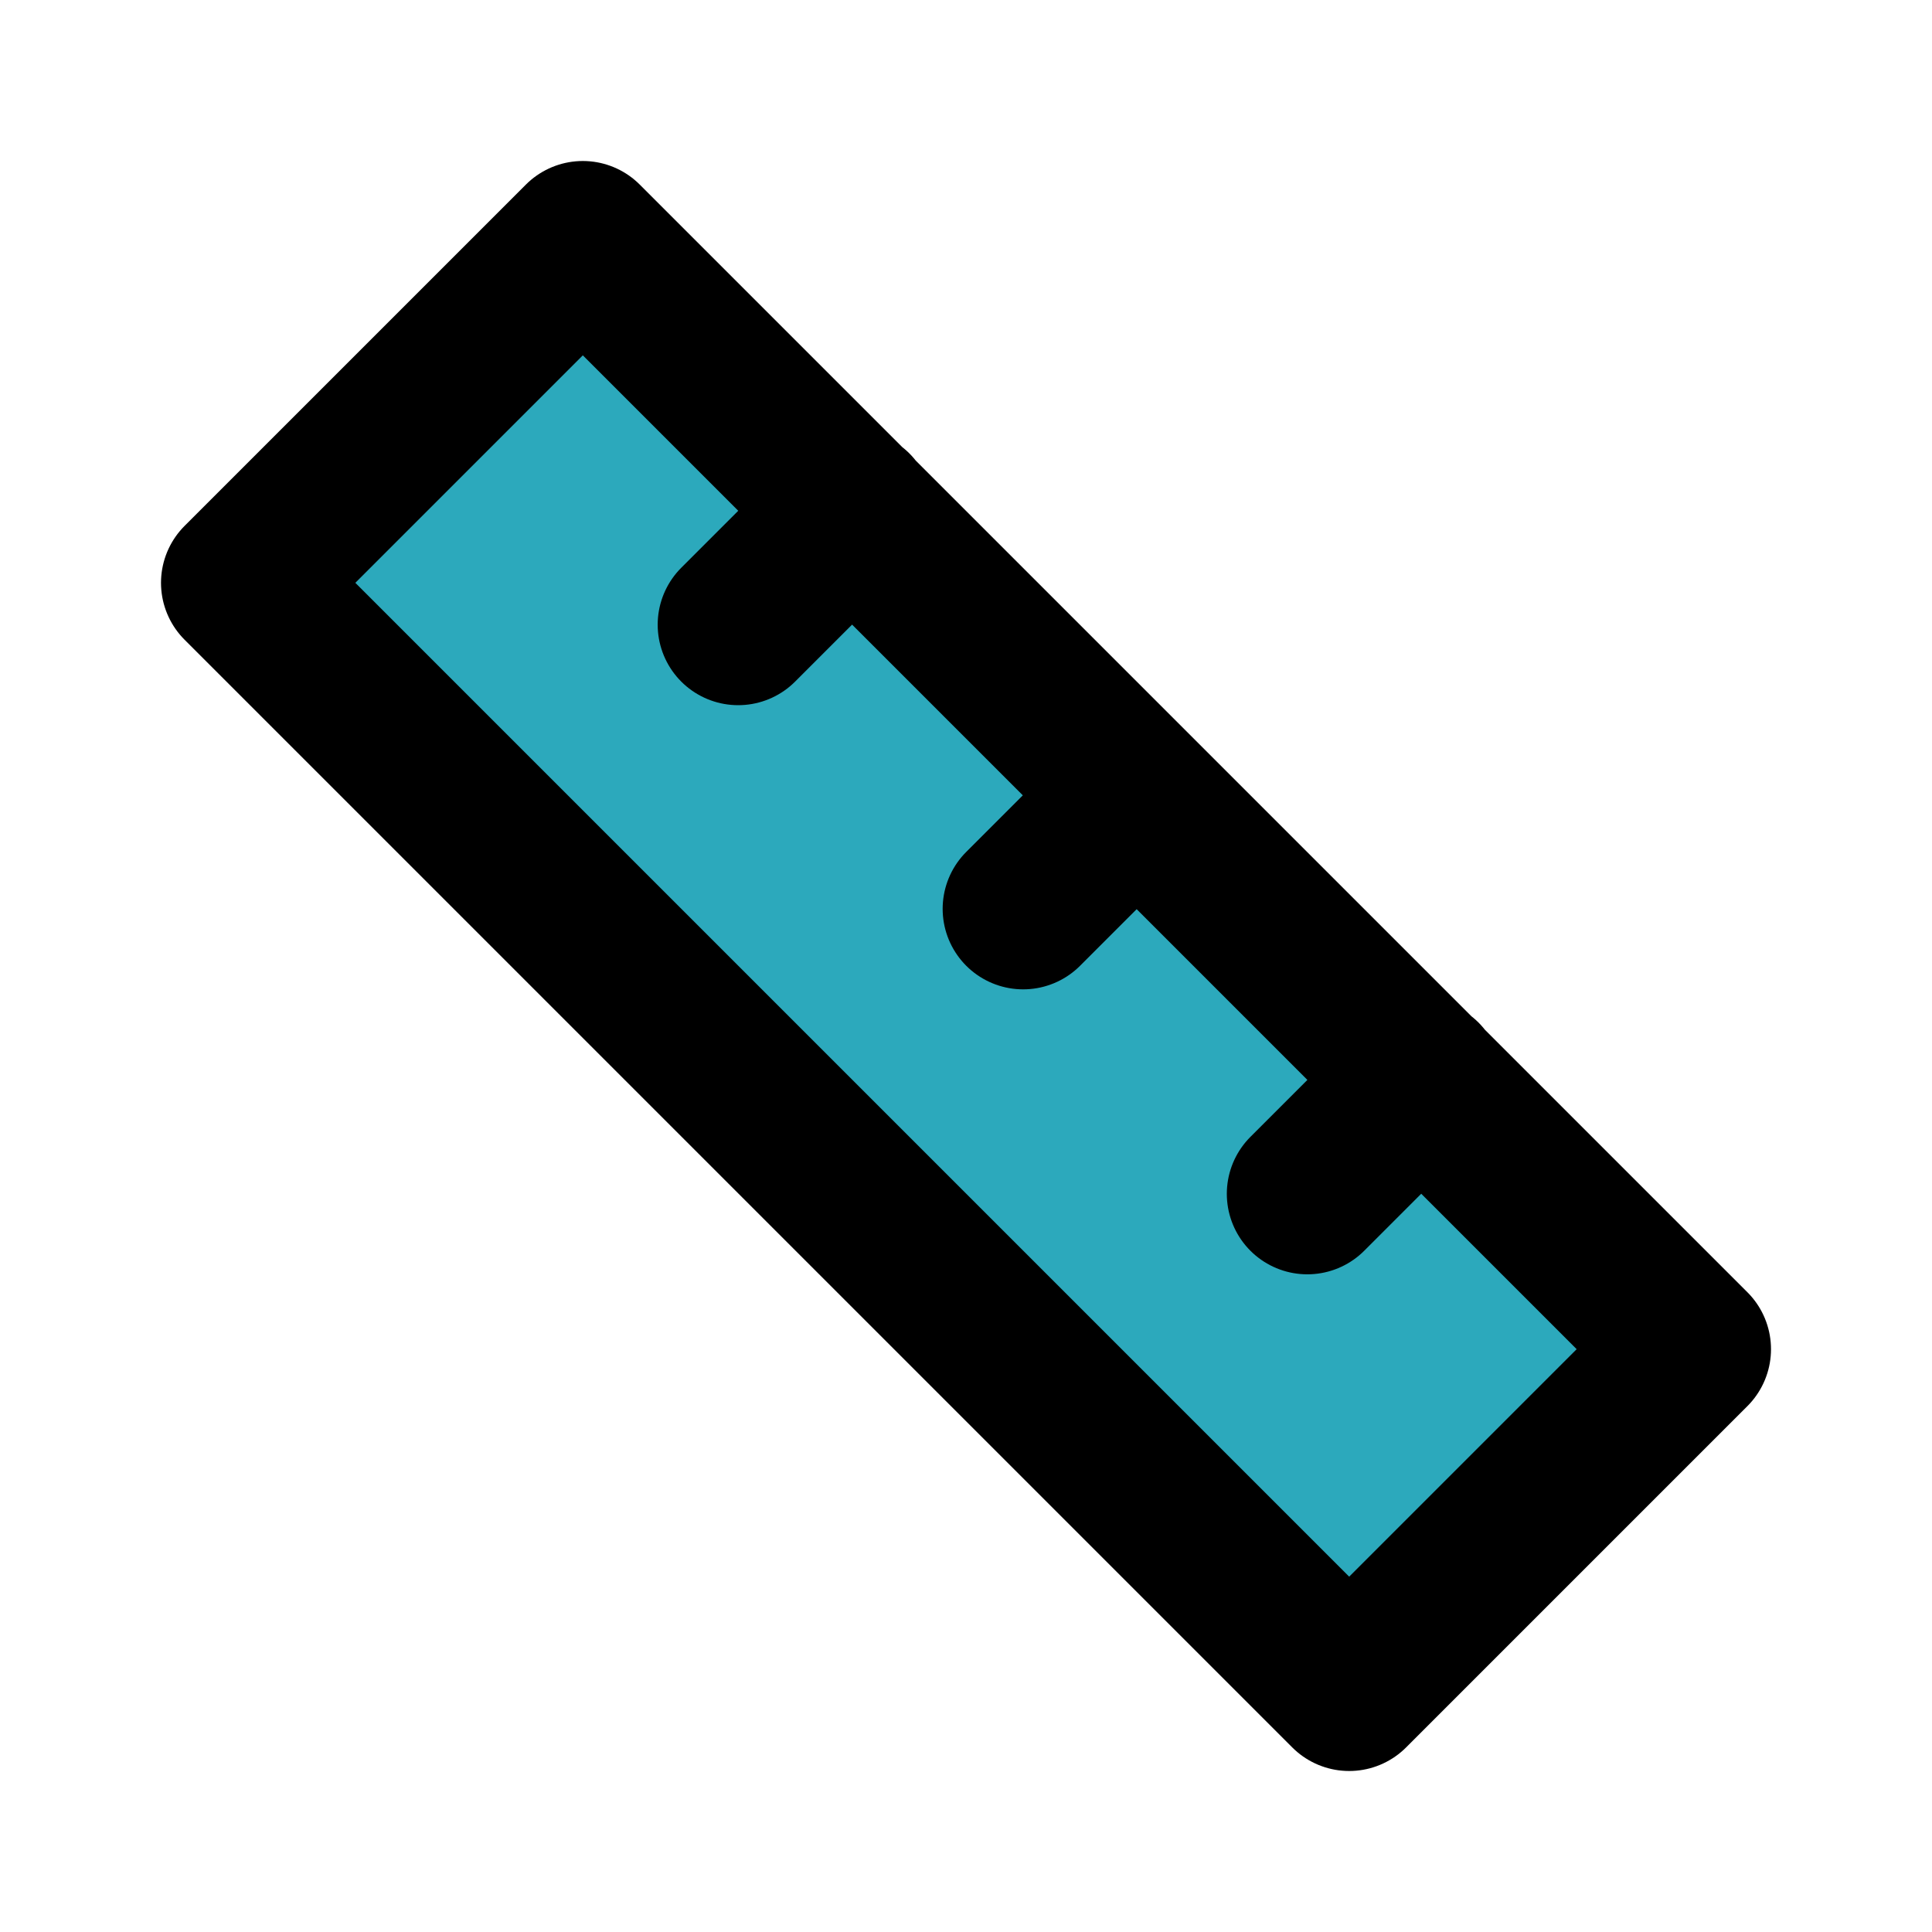
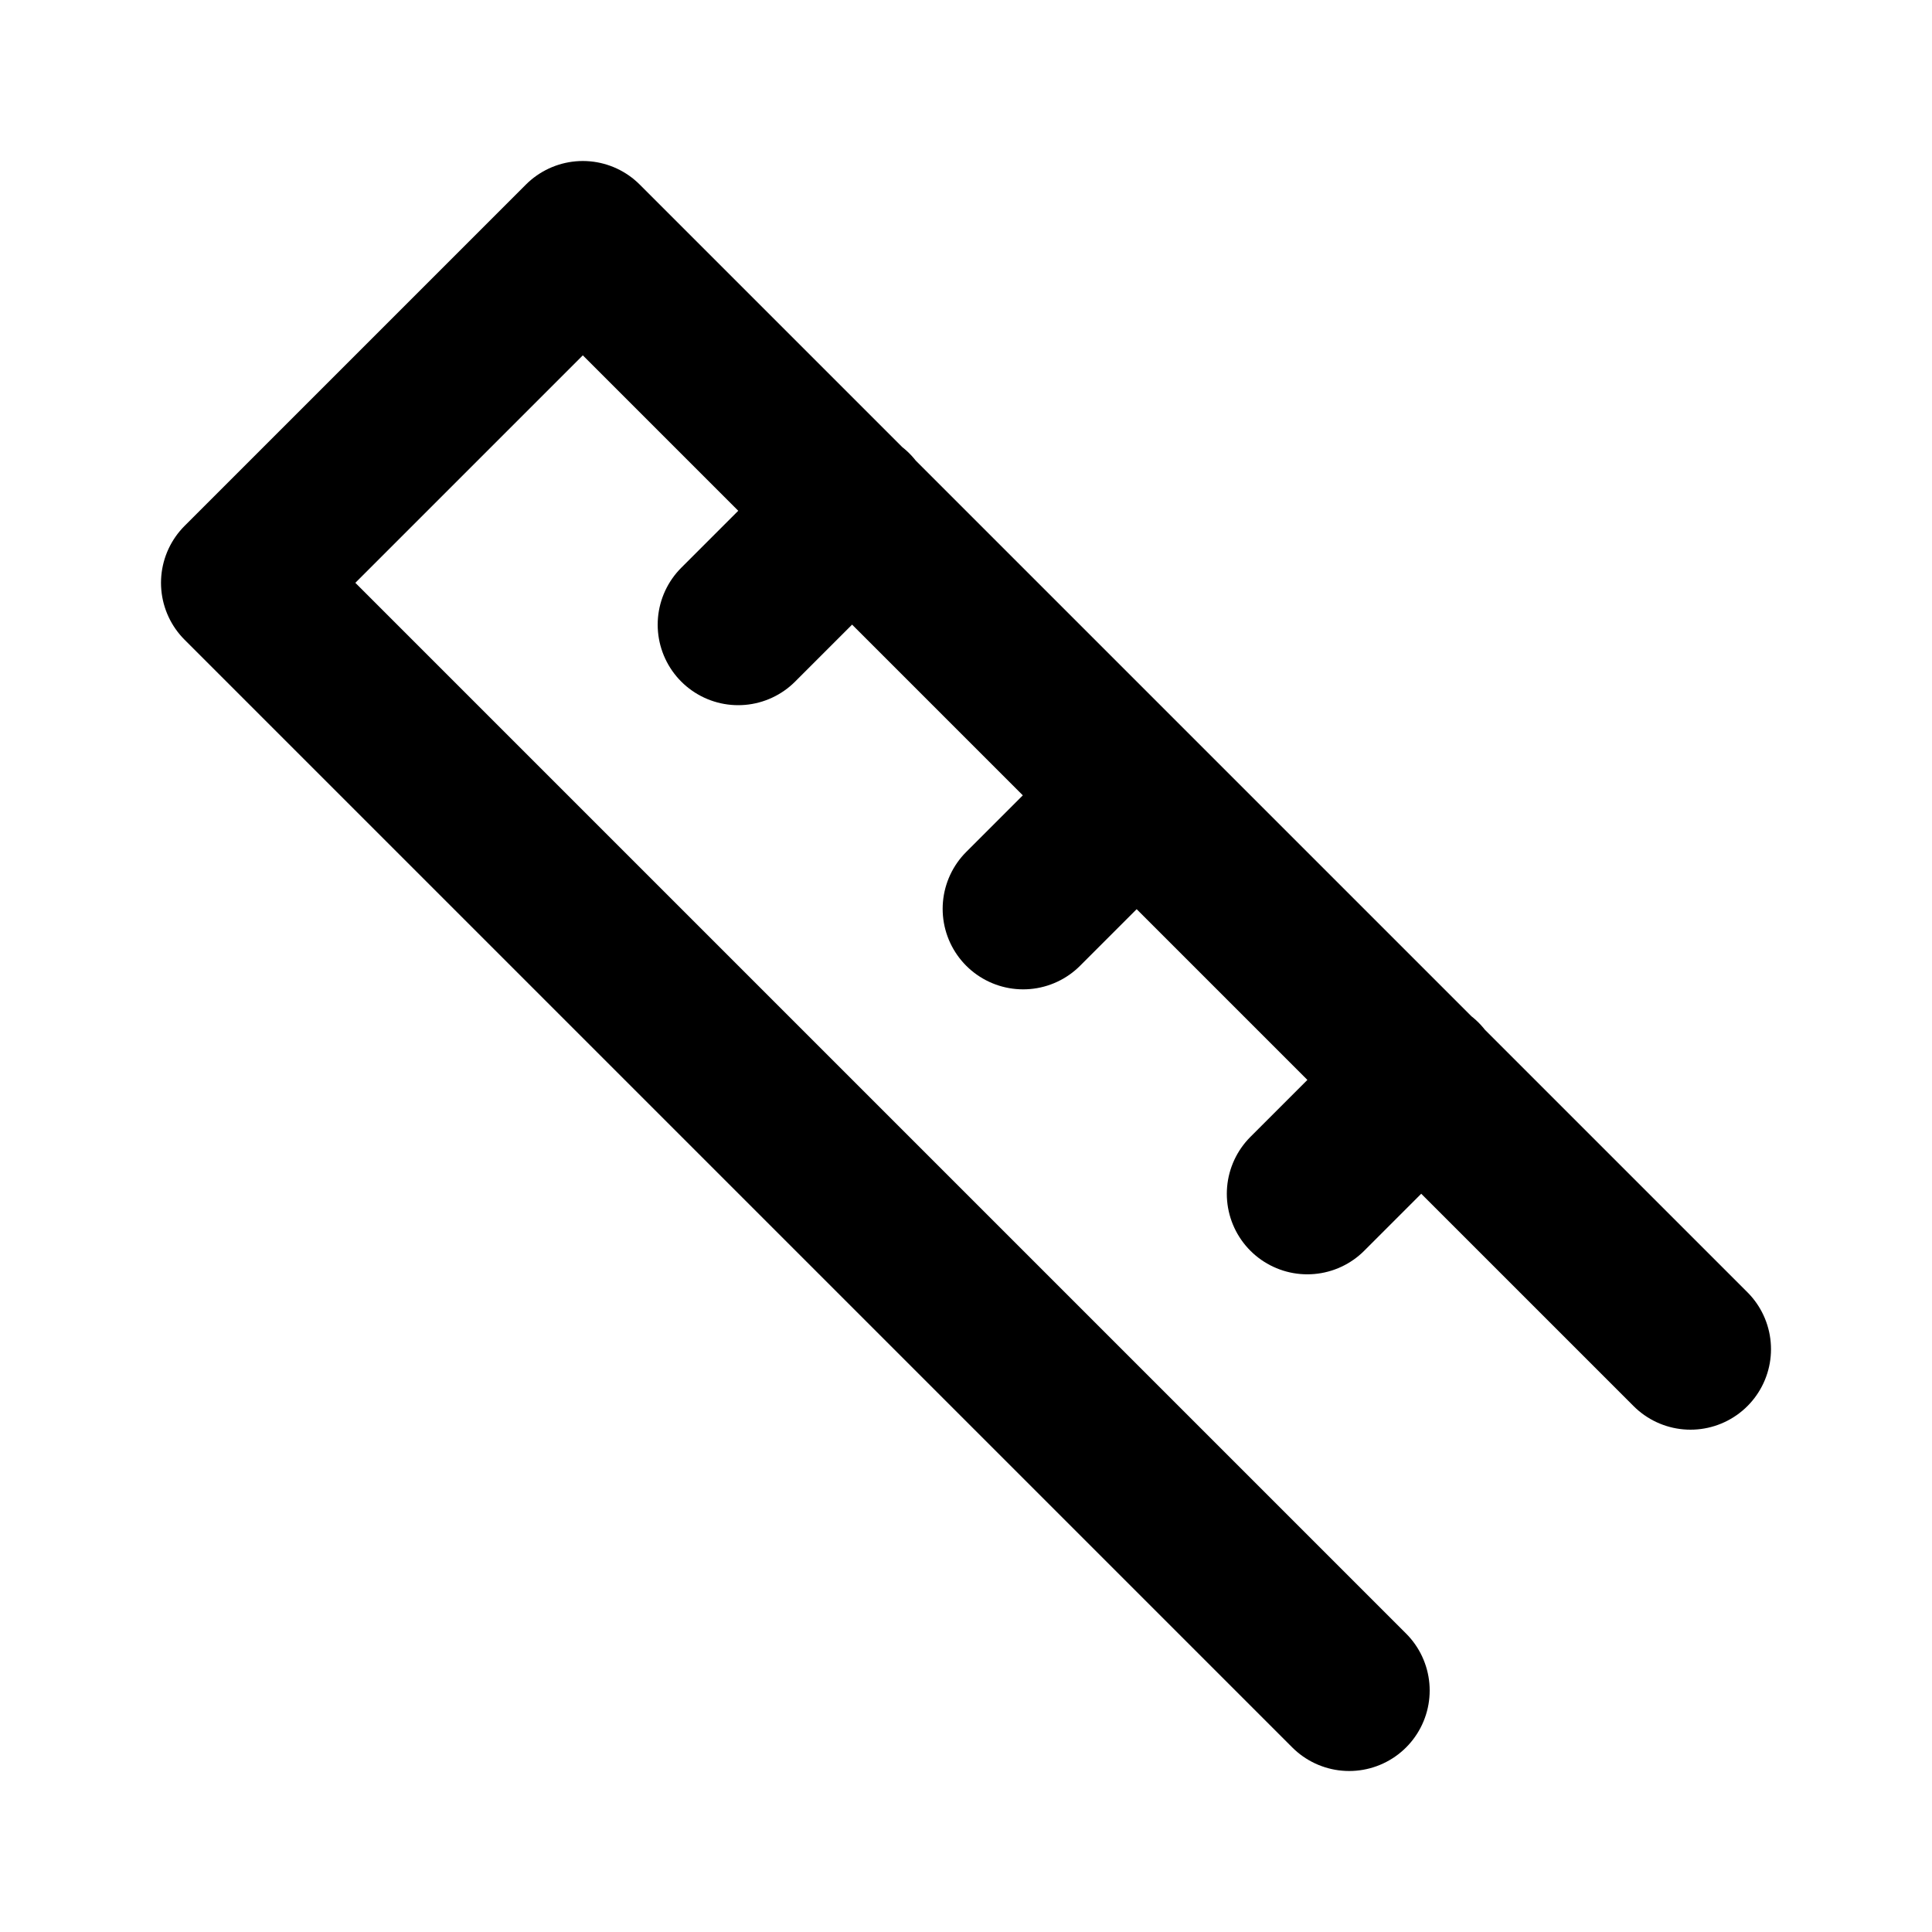
<svg xmlns="http://www.w3.org/2000/svg" fill="#000000" width="800px" height="800px" viewBox="0 0 24 24" id="ruler-6" data-name="Flat Line" class="icon flat-line">
-   <rect id="secondary" x="9" y="2.27" width="6" height="19.46" transform="translate(-4.97 12) rotate(-45)" style="fill: rgb(44, 169, 188); stroke-width: 2;" />
-   <path id="primary" d="M17.66,13.41l-1.42,1.42M14.12,9.88l-1.41,1.41M10.59,6.34,9.17,7.76m11.83,9L7.24,3,3,7.24,16.76,21Z" style="fill: none; stroke: rgb(0, 0, 0); stroke-linecap: round; stroke-linejoin: round; stroke-width: 2;" />
+   <path id="primary" d="M17.66,13.41l-1.42,1.42M14.12,9.88l-1.41,1.41M10.59,6.34,9.17,7.76m11.83,9L7.24,3,3,7.24,16.76,21" style="fill: none; stroke: rgb(0, 0, 0); stroke-linecap: round; stroke-linejoin: round; stroke-width: 2;" />
</svg>